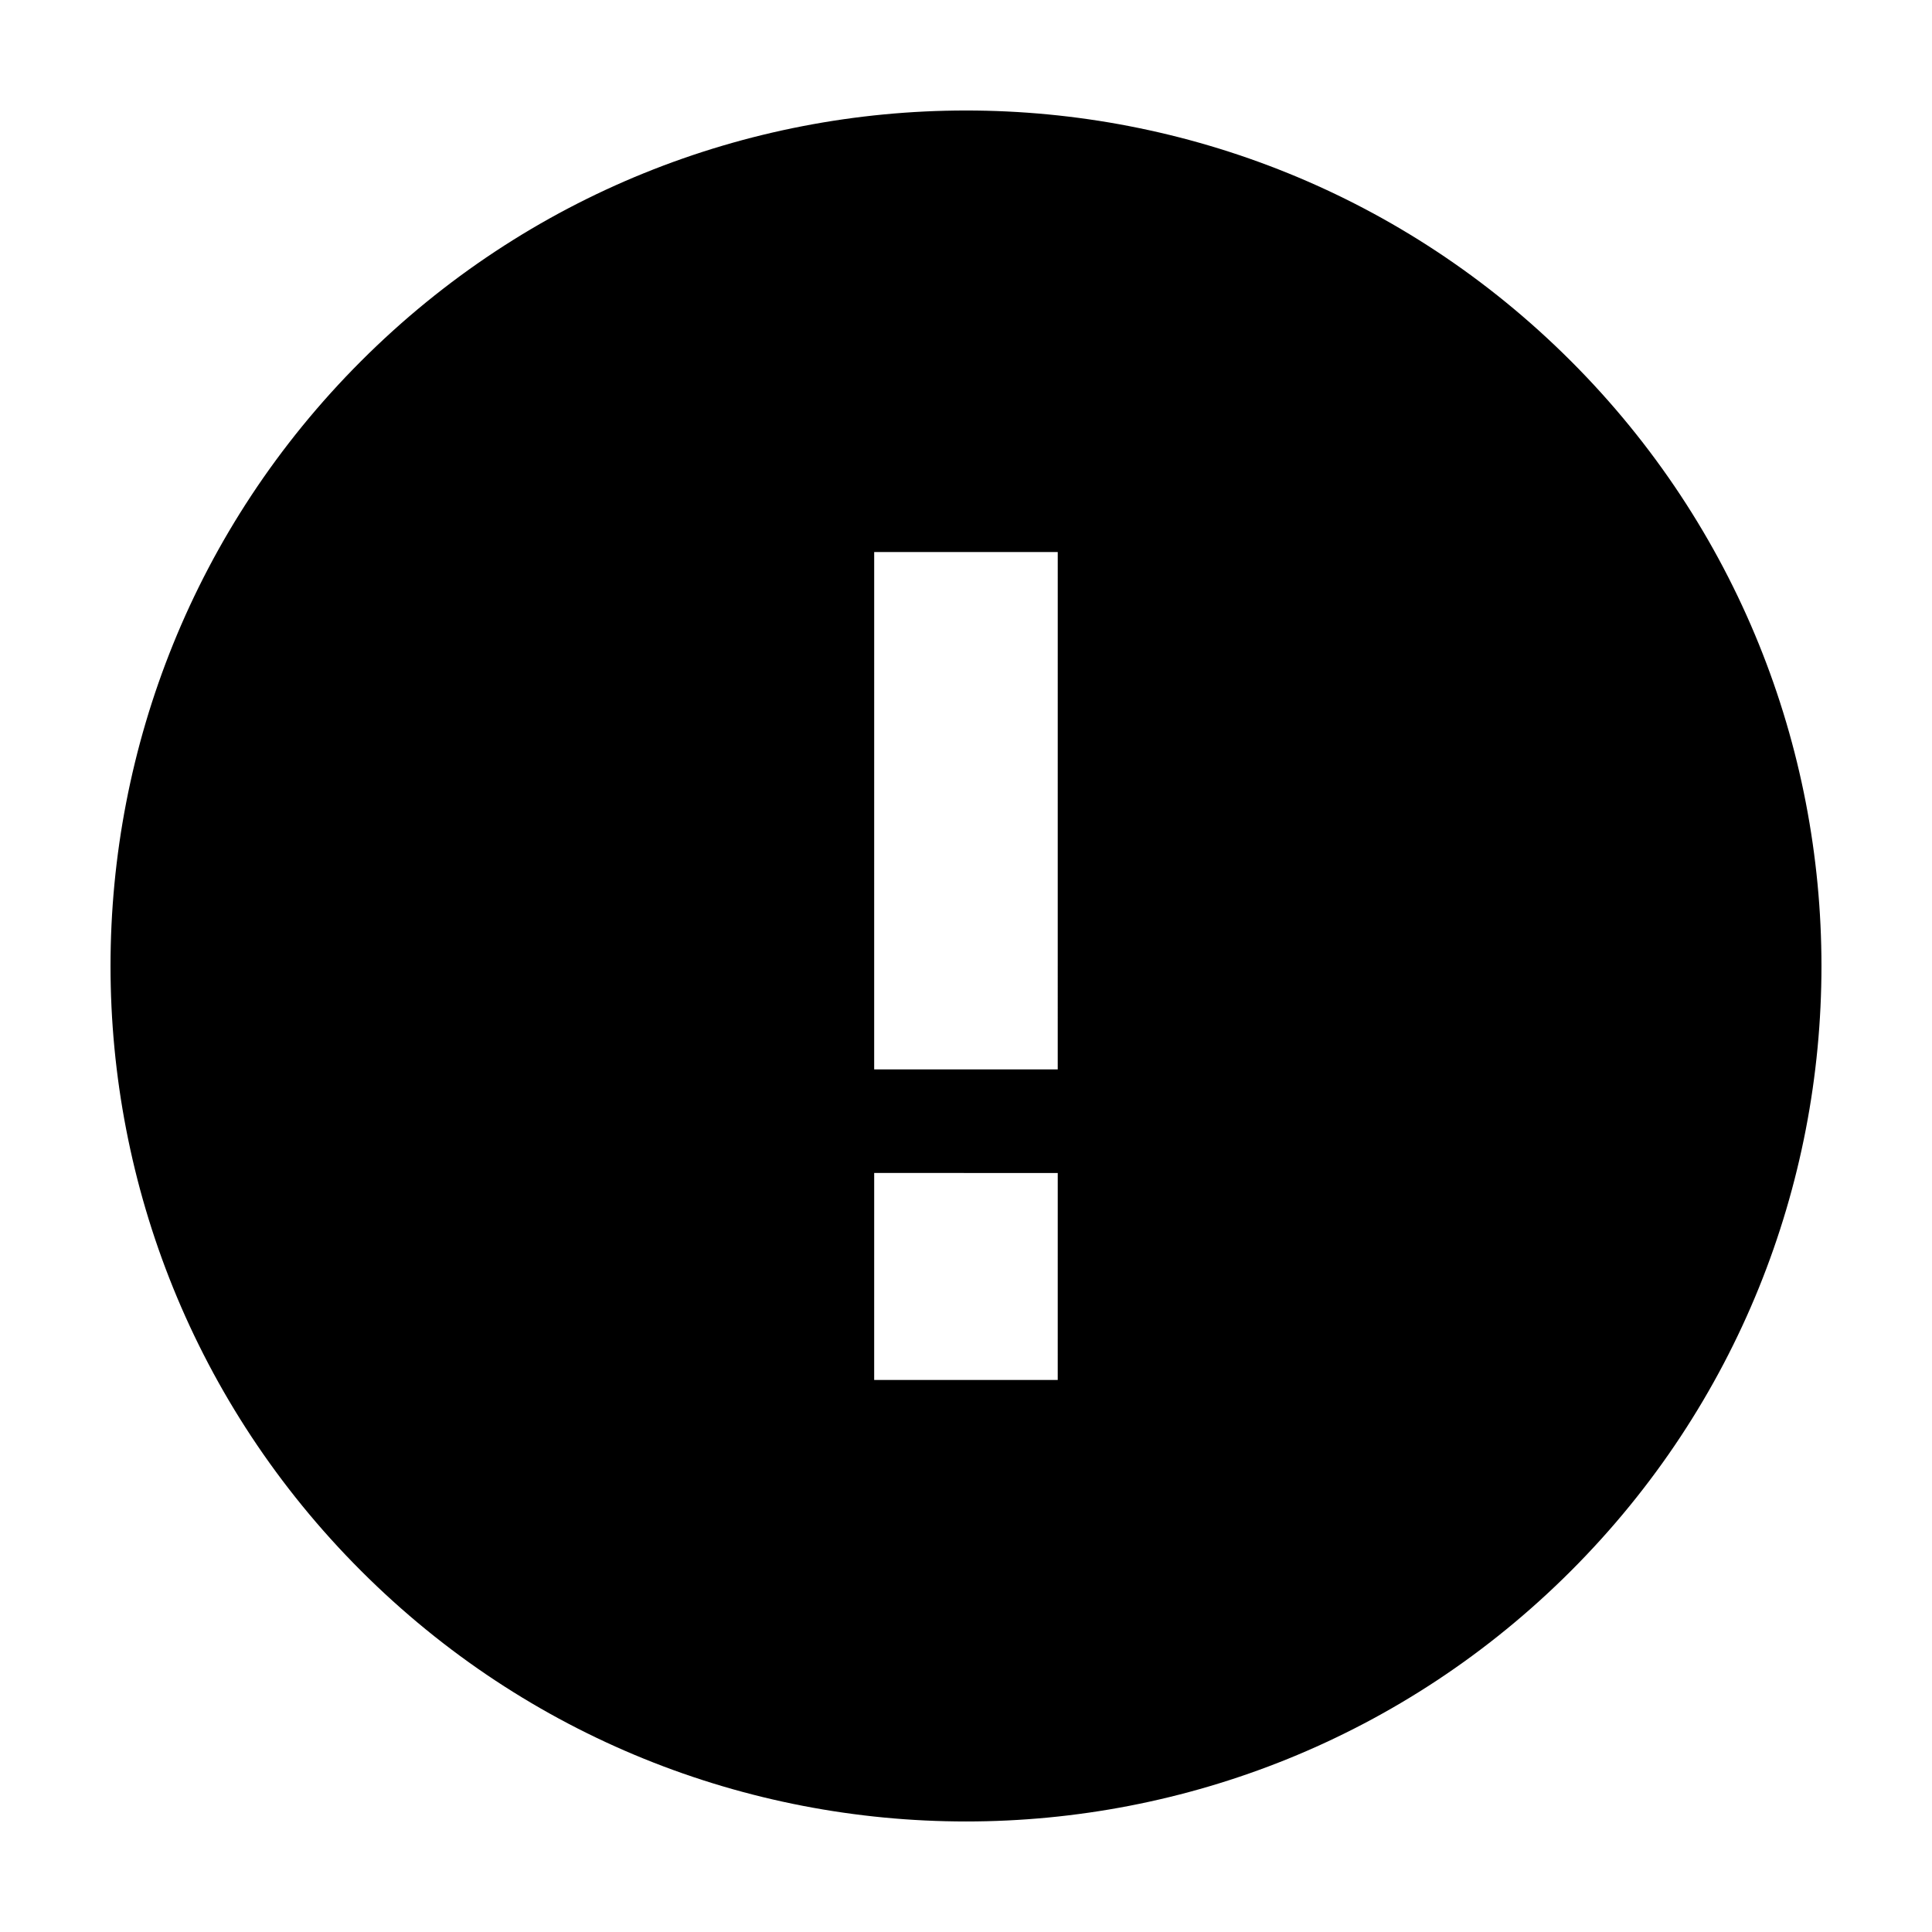
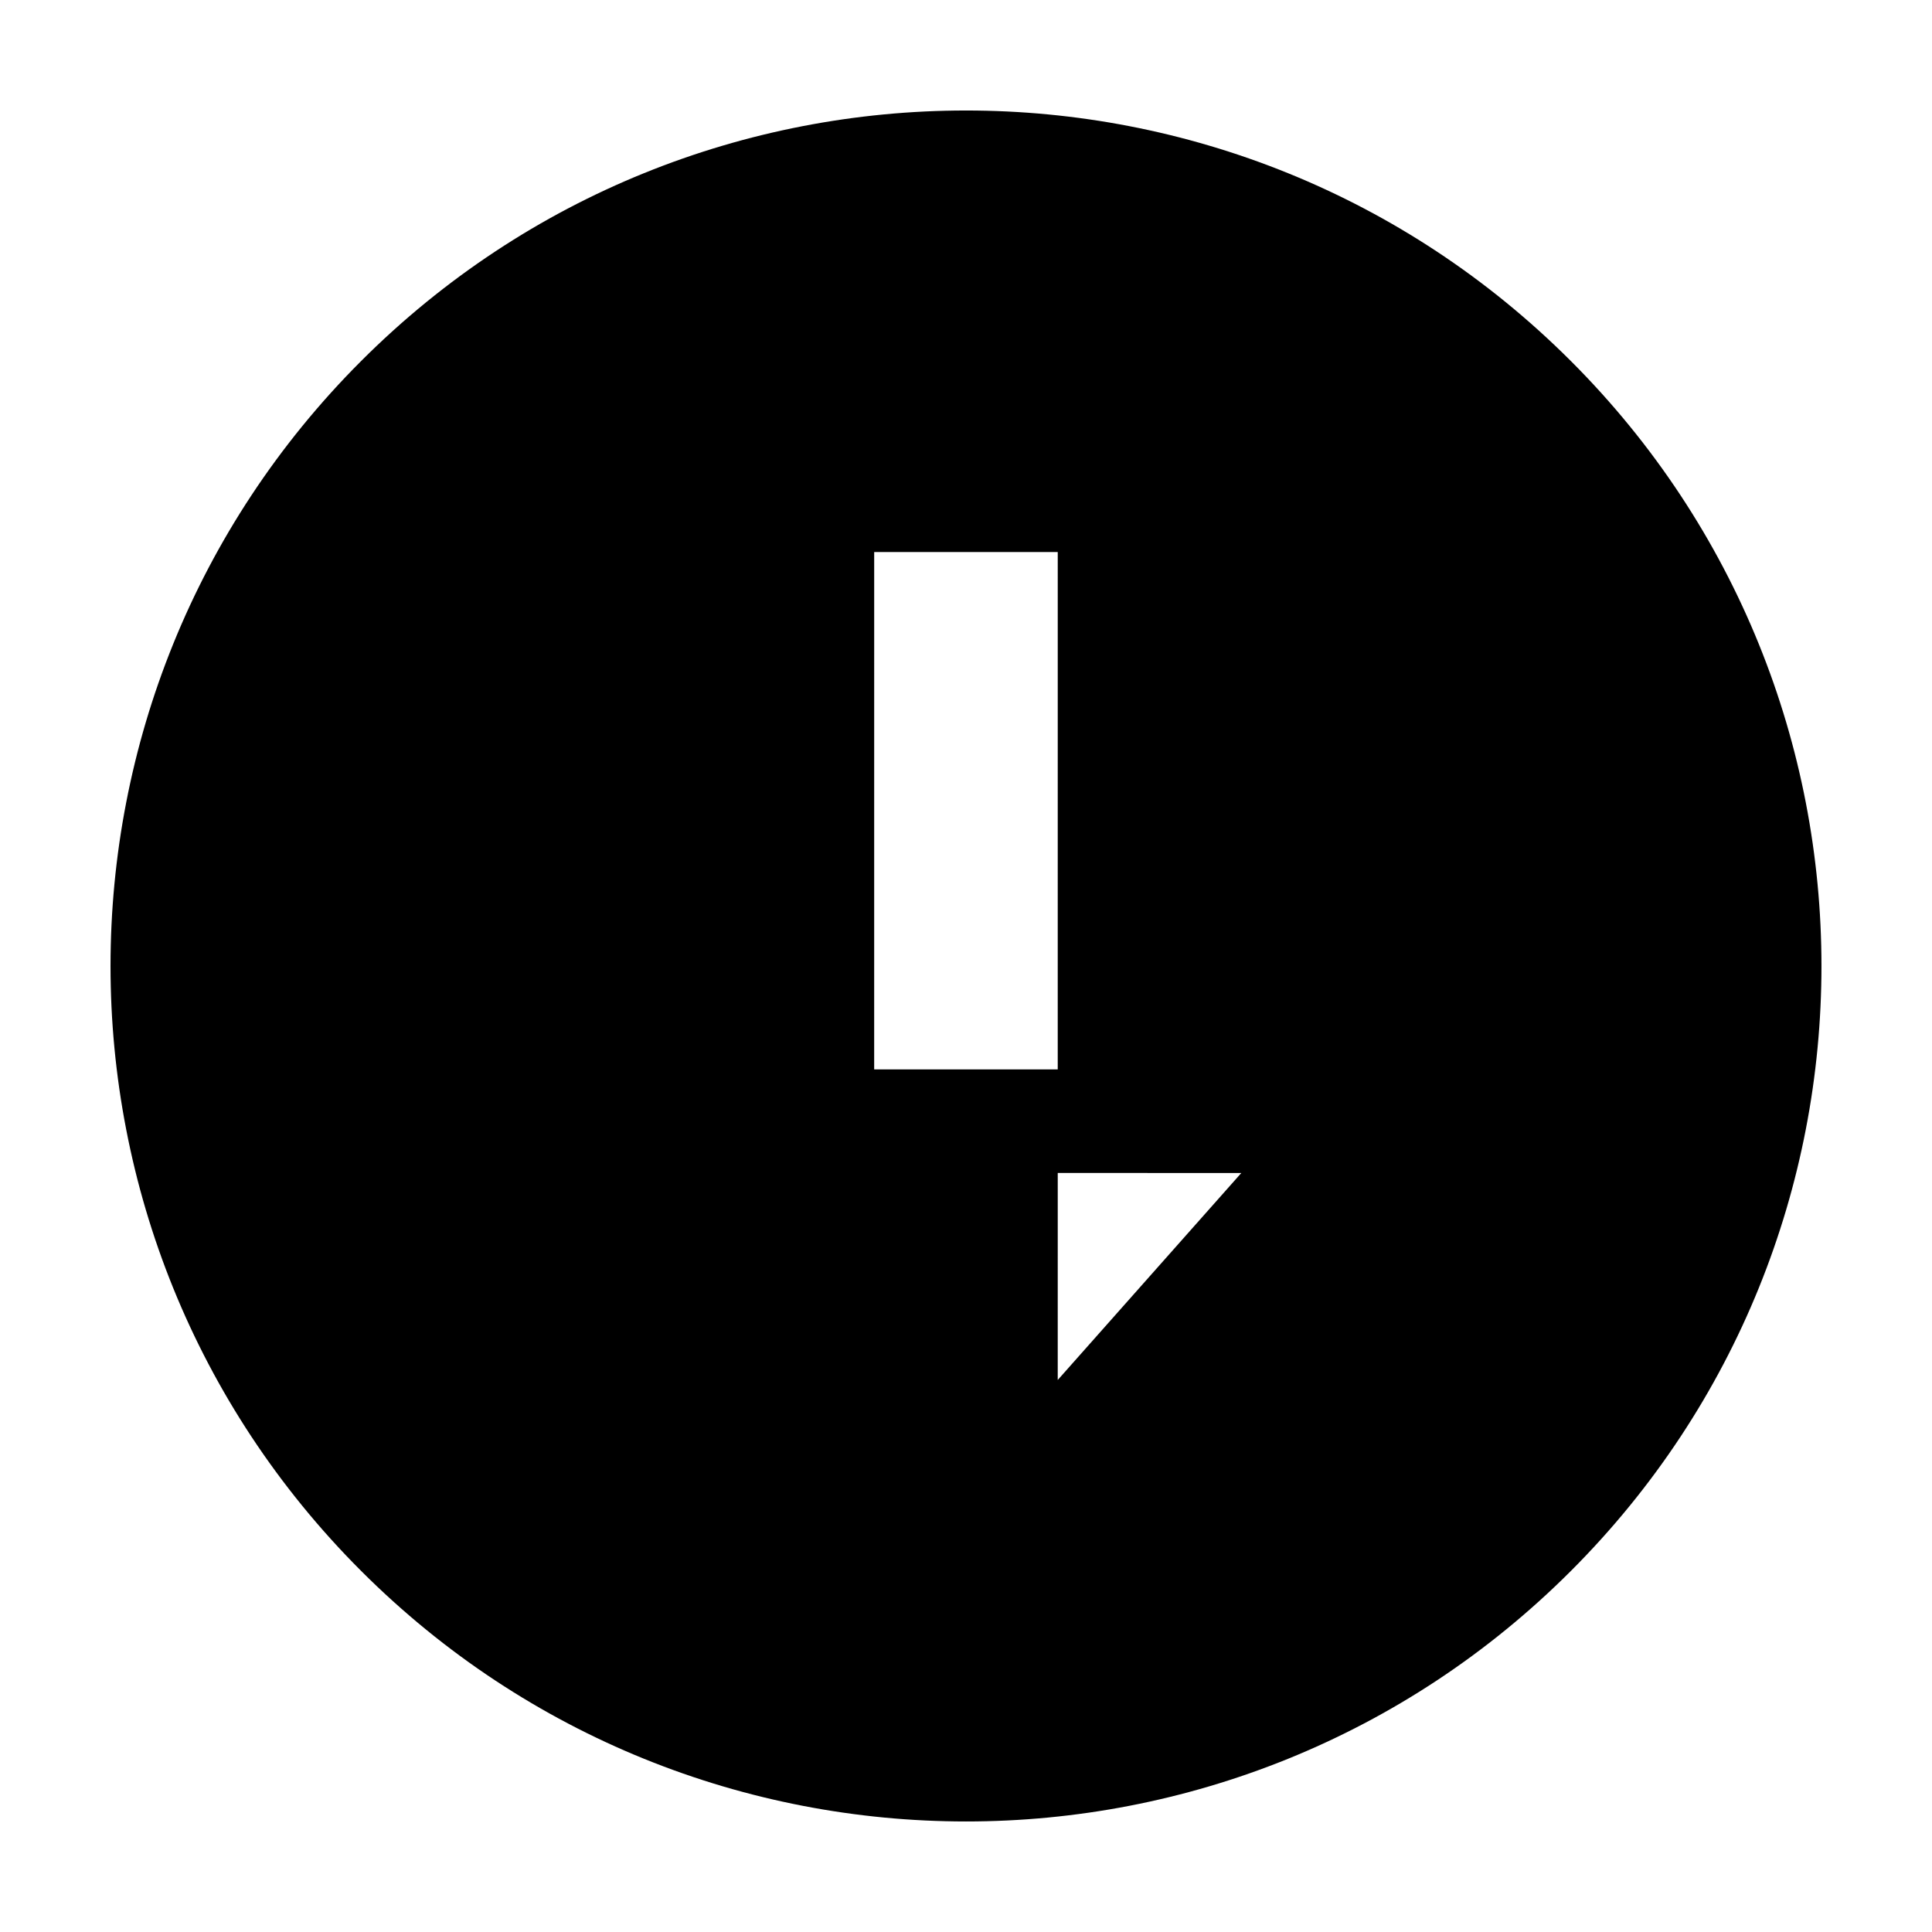
<svg xmlns="http://www.w3.org/2000/svg" fill="#000000" width="800px" height="800px" version="1.1" viewBox="144 144 512 512">
-   <path d="m560.3 239.68c-88.527-88.531-232.09-88.527-320.61 0.008-88.535 88.539-88.535 232.09 0 320.61 88.531 88.539 232.09 88.551 320.62 0.012 88.531-88.535 88.531-232.09-0.008-320.63zm-135.99 270.03h-48.645l0.004-54.863 48.645 0.012zm0-82.305-48.645 0.004 0.004-137.12 48.645 0.004z" />
+   <path d="m560.3 239.68c-88.527-88.531-232.09-88.527-320.61 0.008-88.535 88.539-88.535 232.09 0 320.61 88.531 88.539 232.09 88.551 320.62 0.012 88.531-88.535 88.531-232.09-0.008-320.63zm-135.99 270.03l0.004-54.863 48.645 0.012zm0-82.305-48.645 0.004 0.004-137.12 48.645 0.004z" />
</svg>